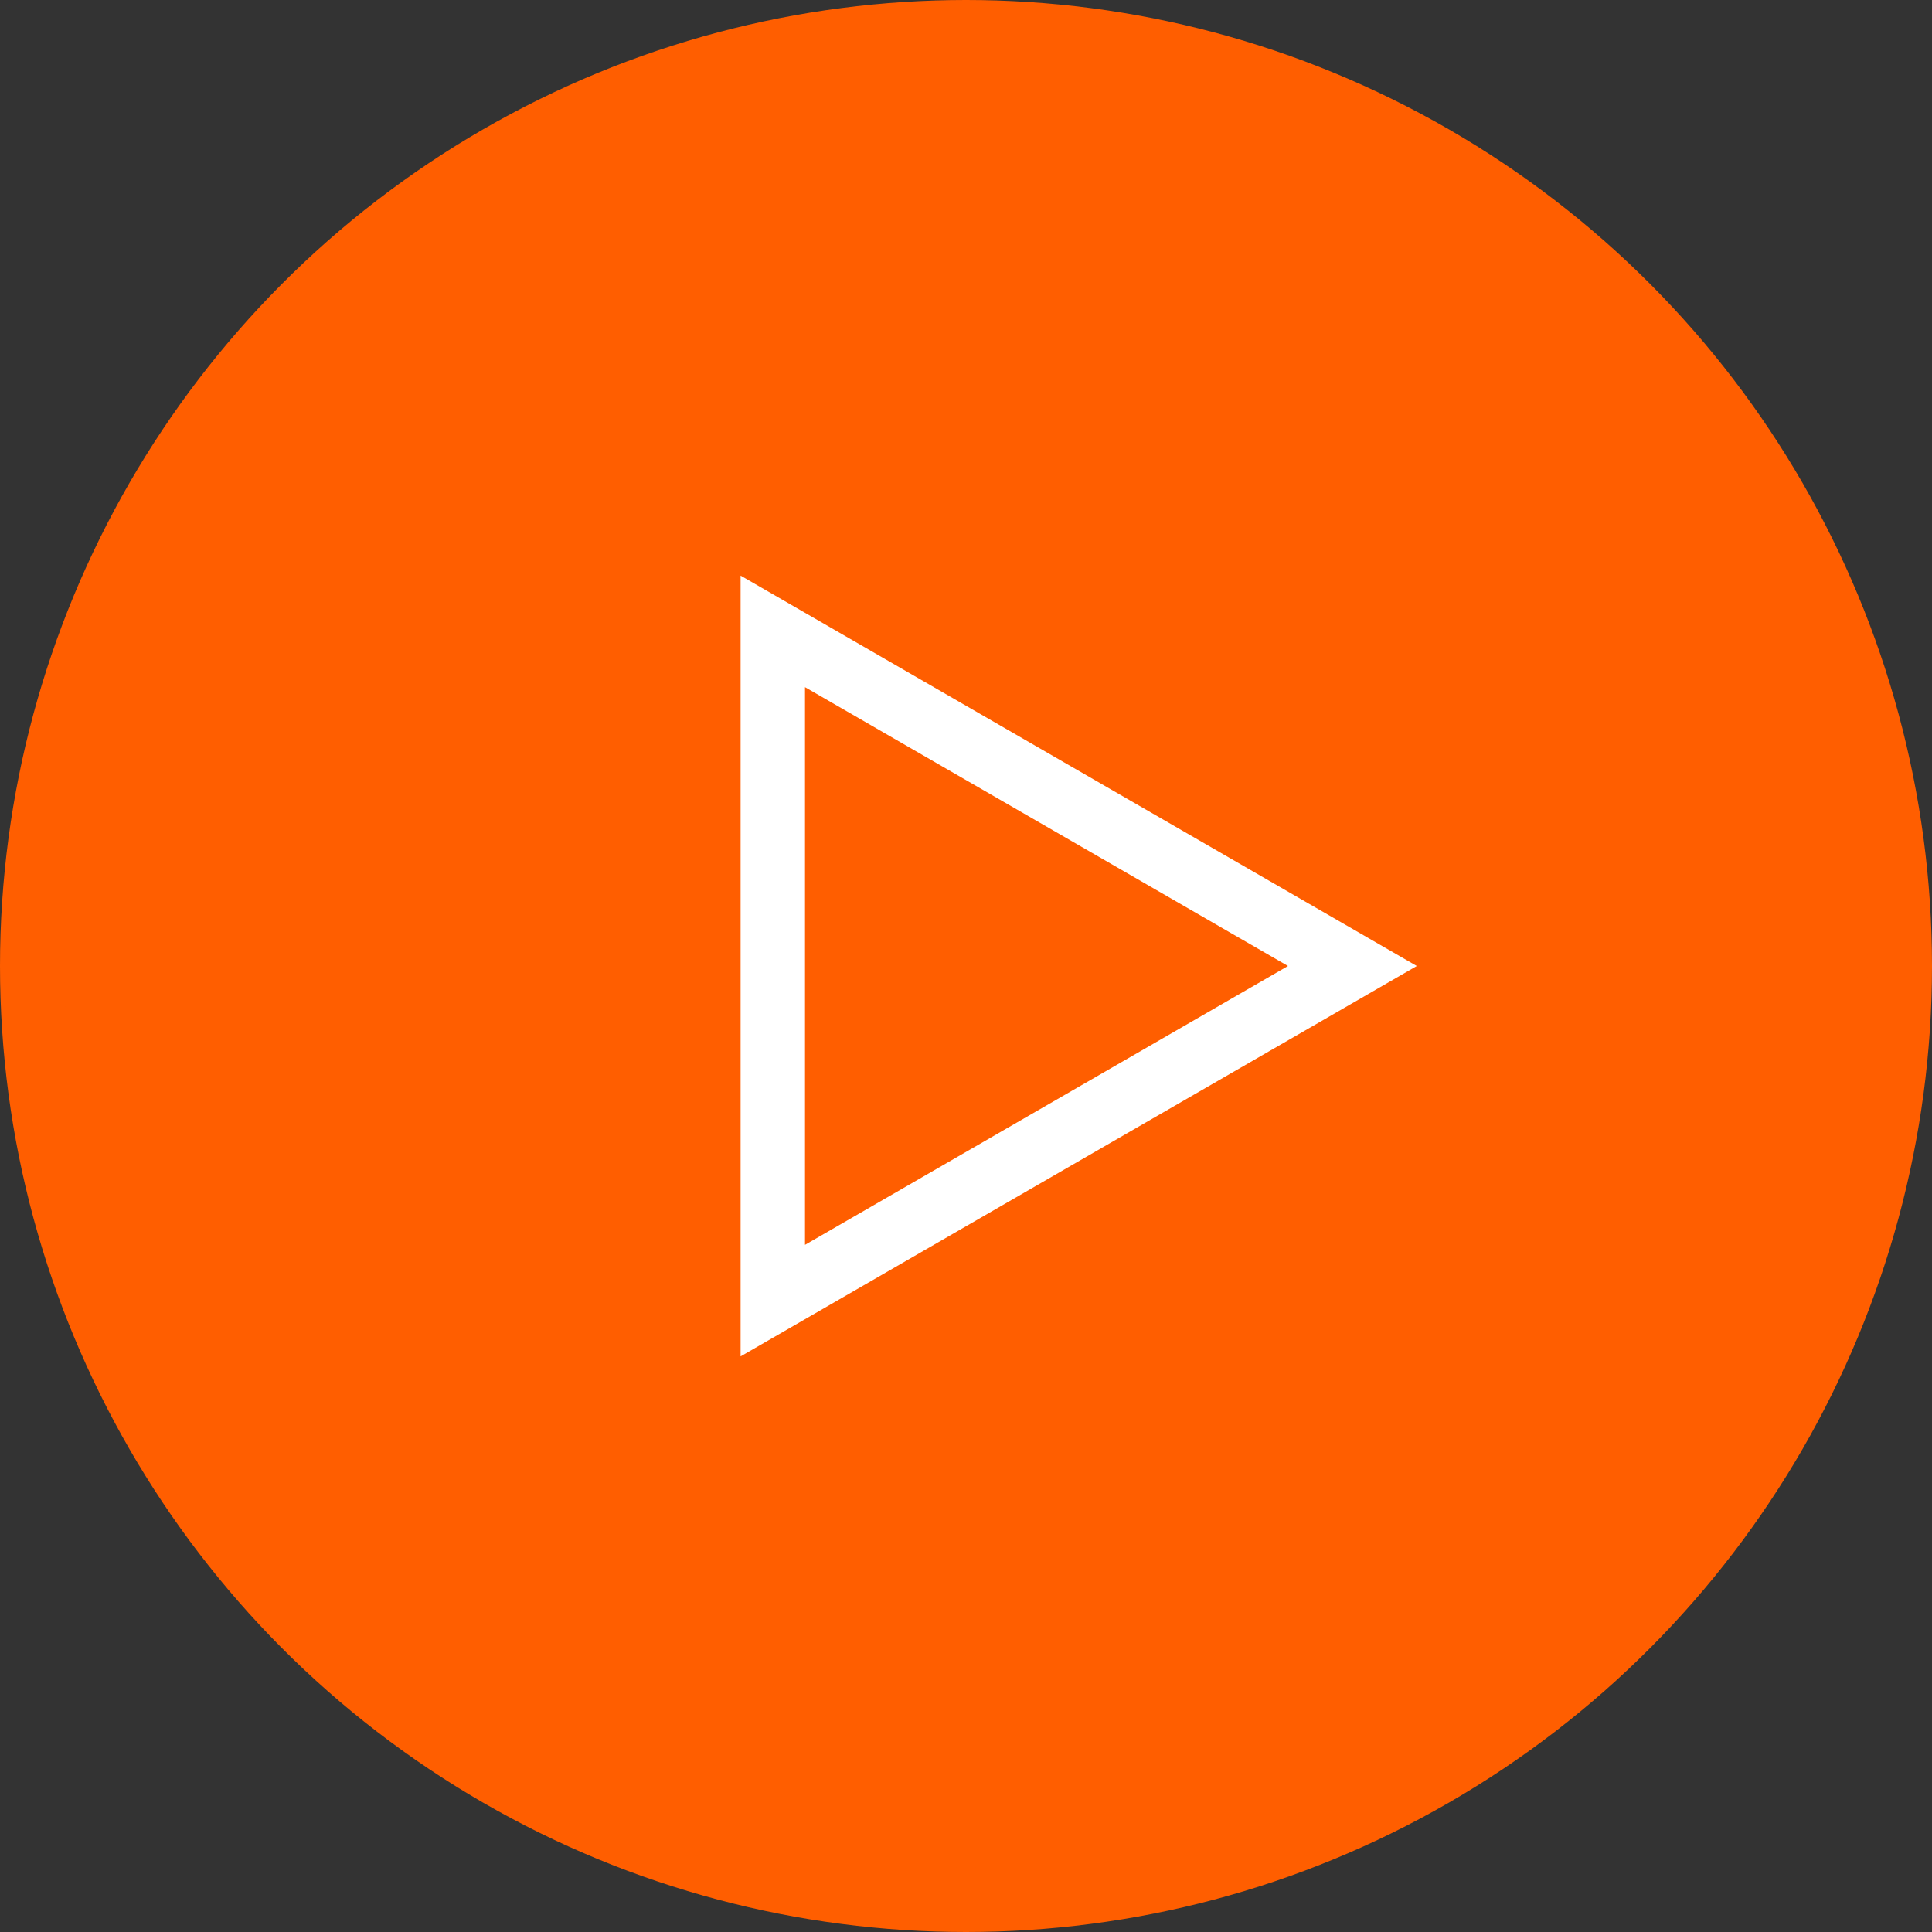
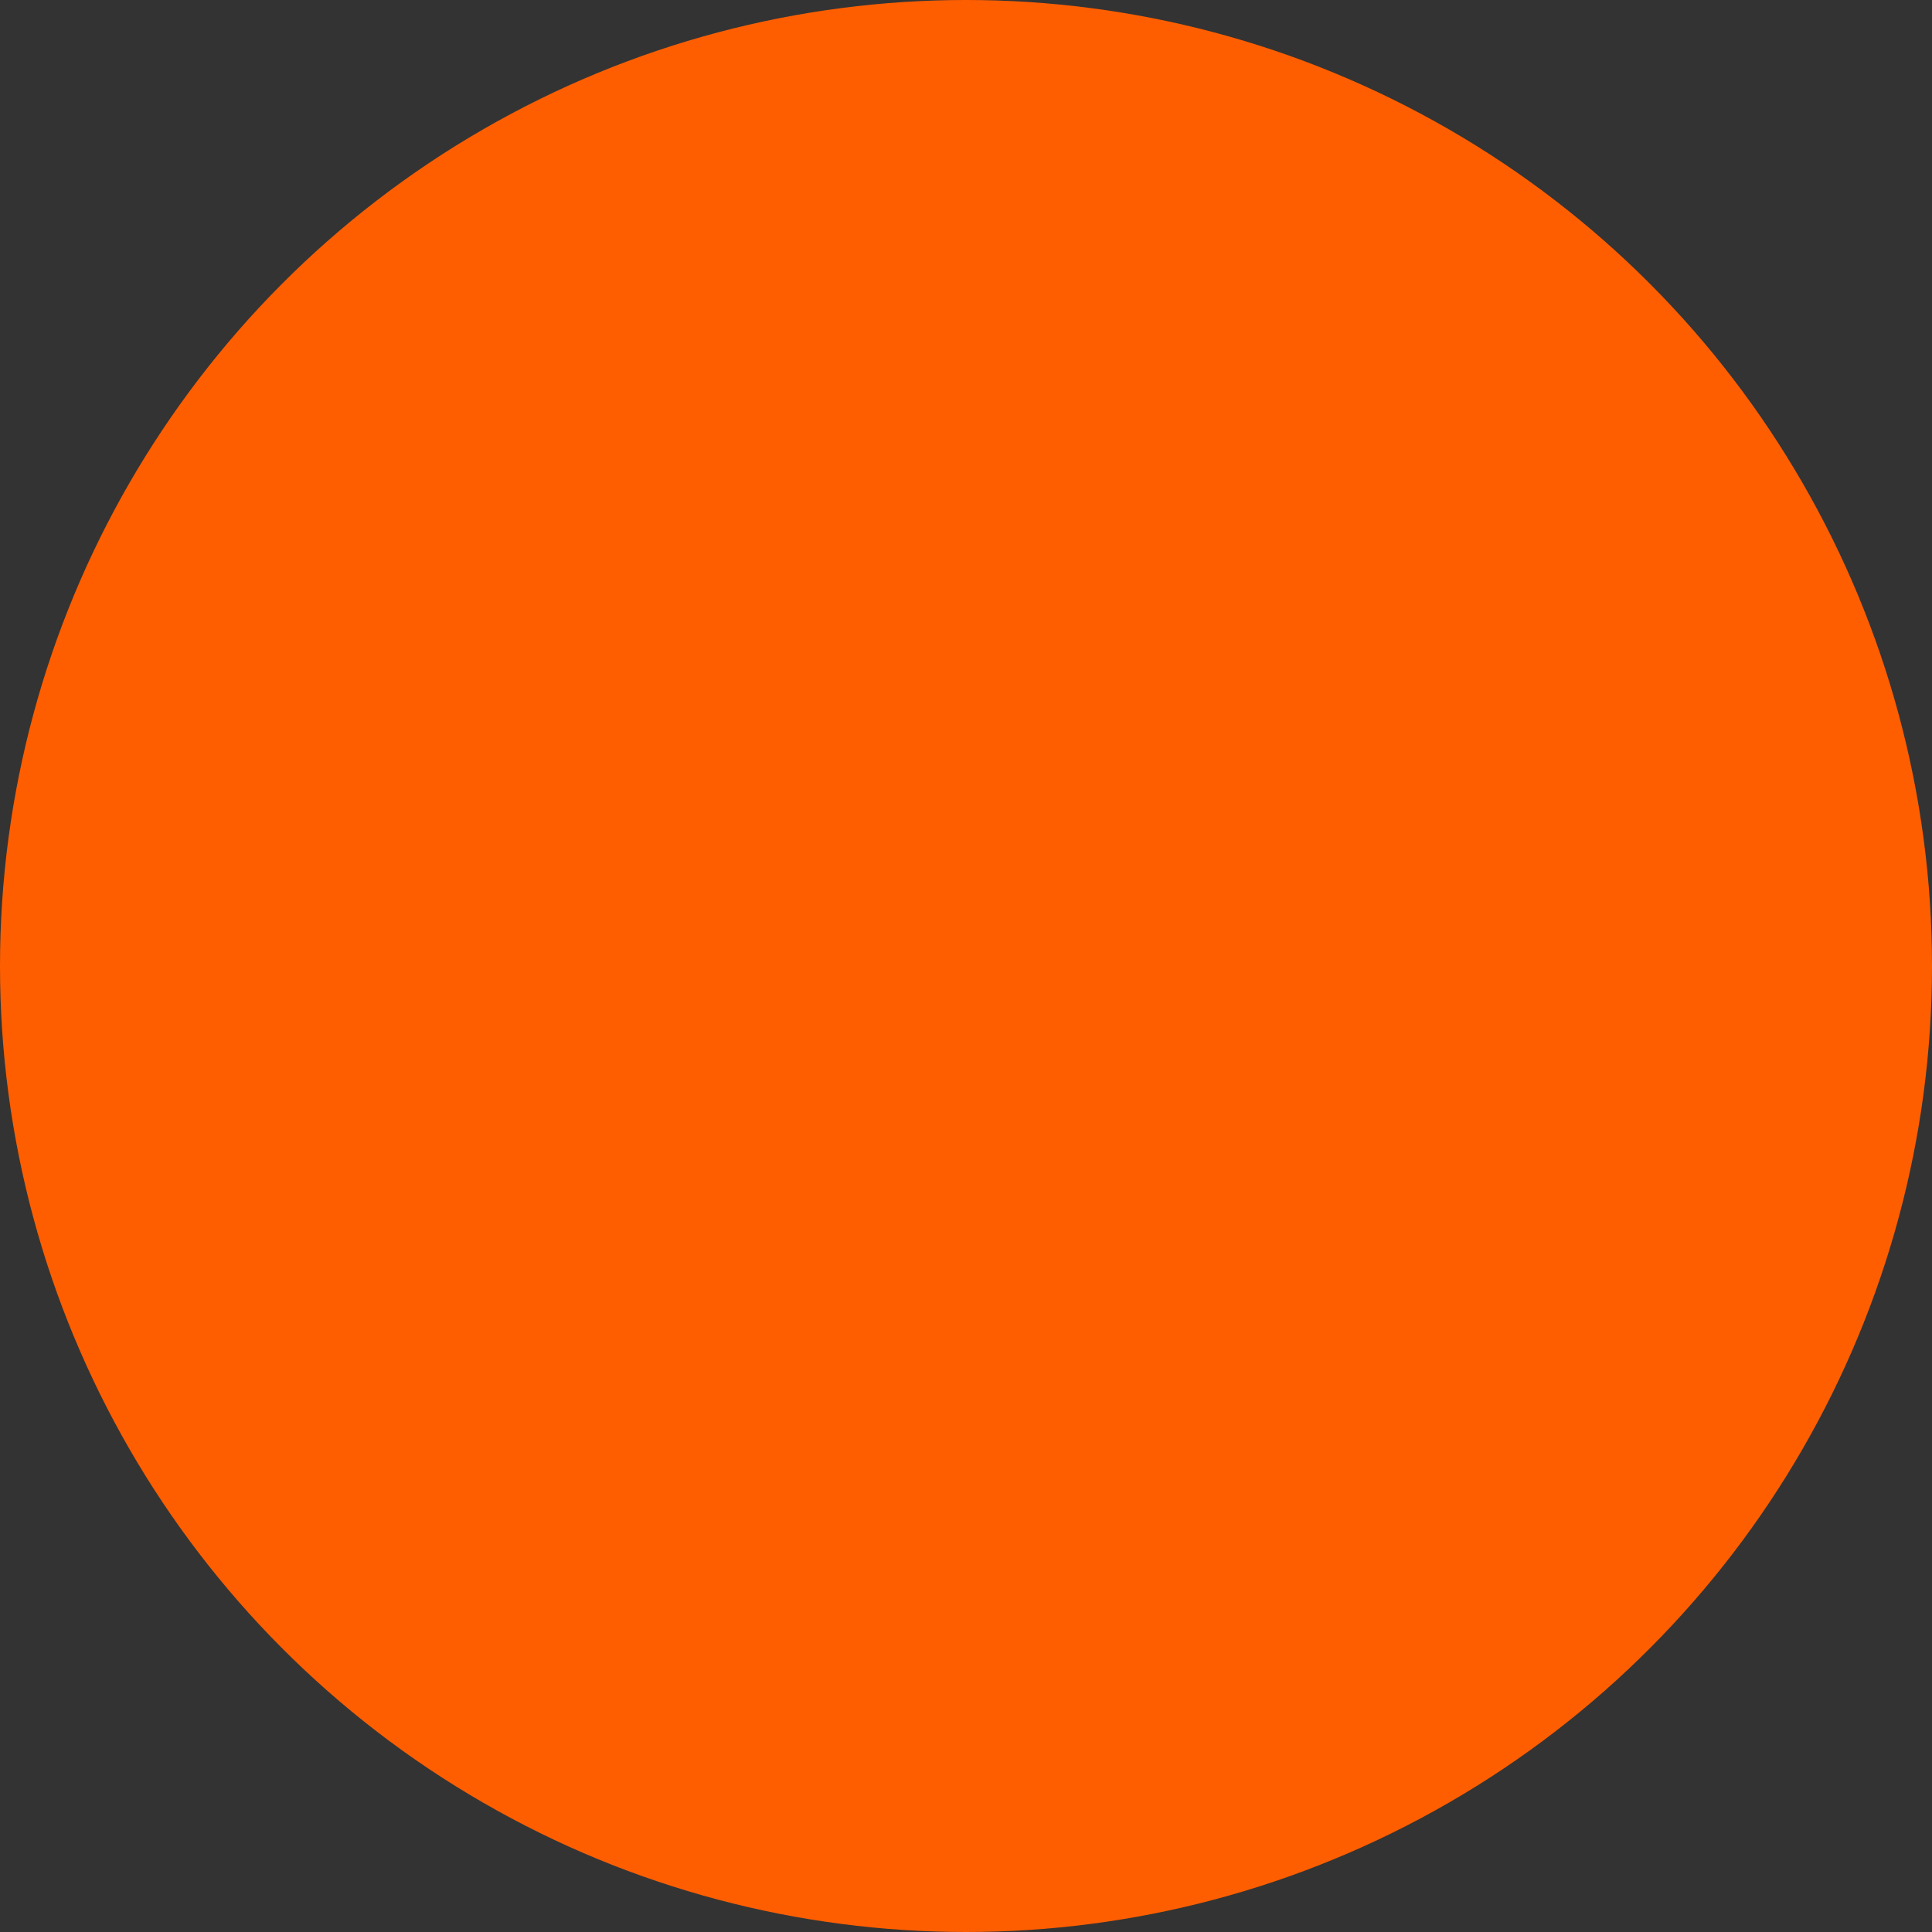
<svg xmlns="http://www.w3.org/2000/svg" width="30" height="30" viewBox="0 0 30 30" fill="none">
  <rect x="0" y="0" width="30" height="30" fill="#333333" stroke="none" />
  <circle cx="15" cy="15" r="14.5" fill="#FF5E00" stroke="#FF5E00" />
-   <path d="M12 9.804L21 15L12 20.196L12 9.804Z" stroke="white" />
</svg>